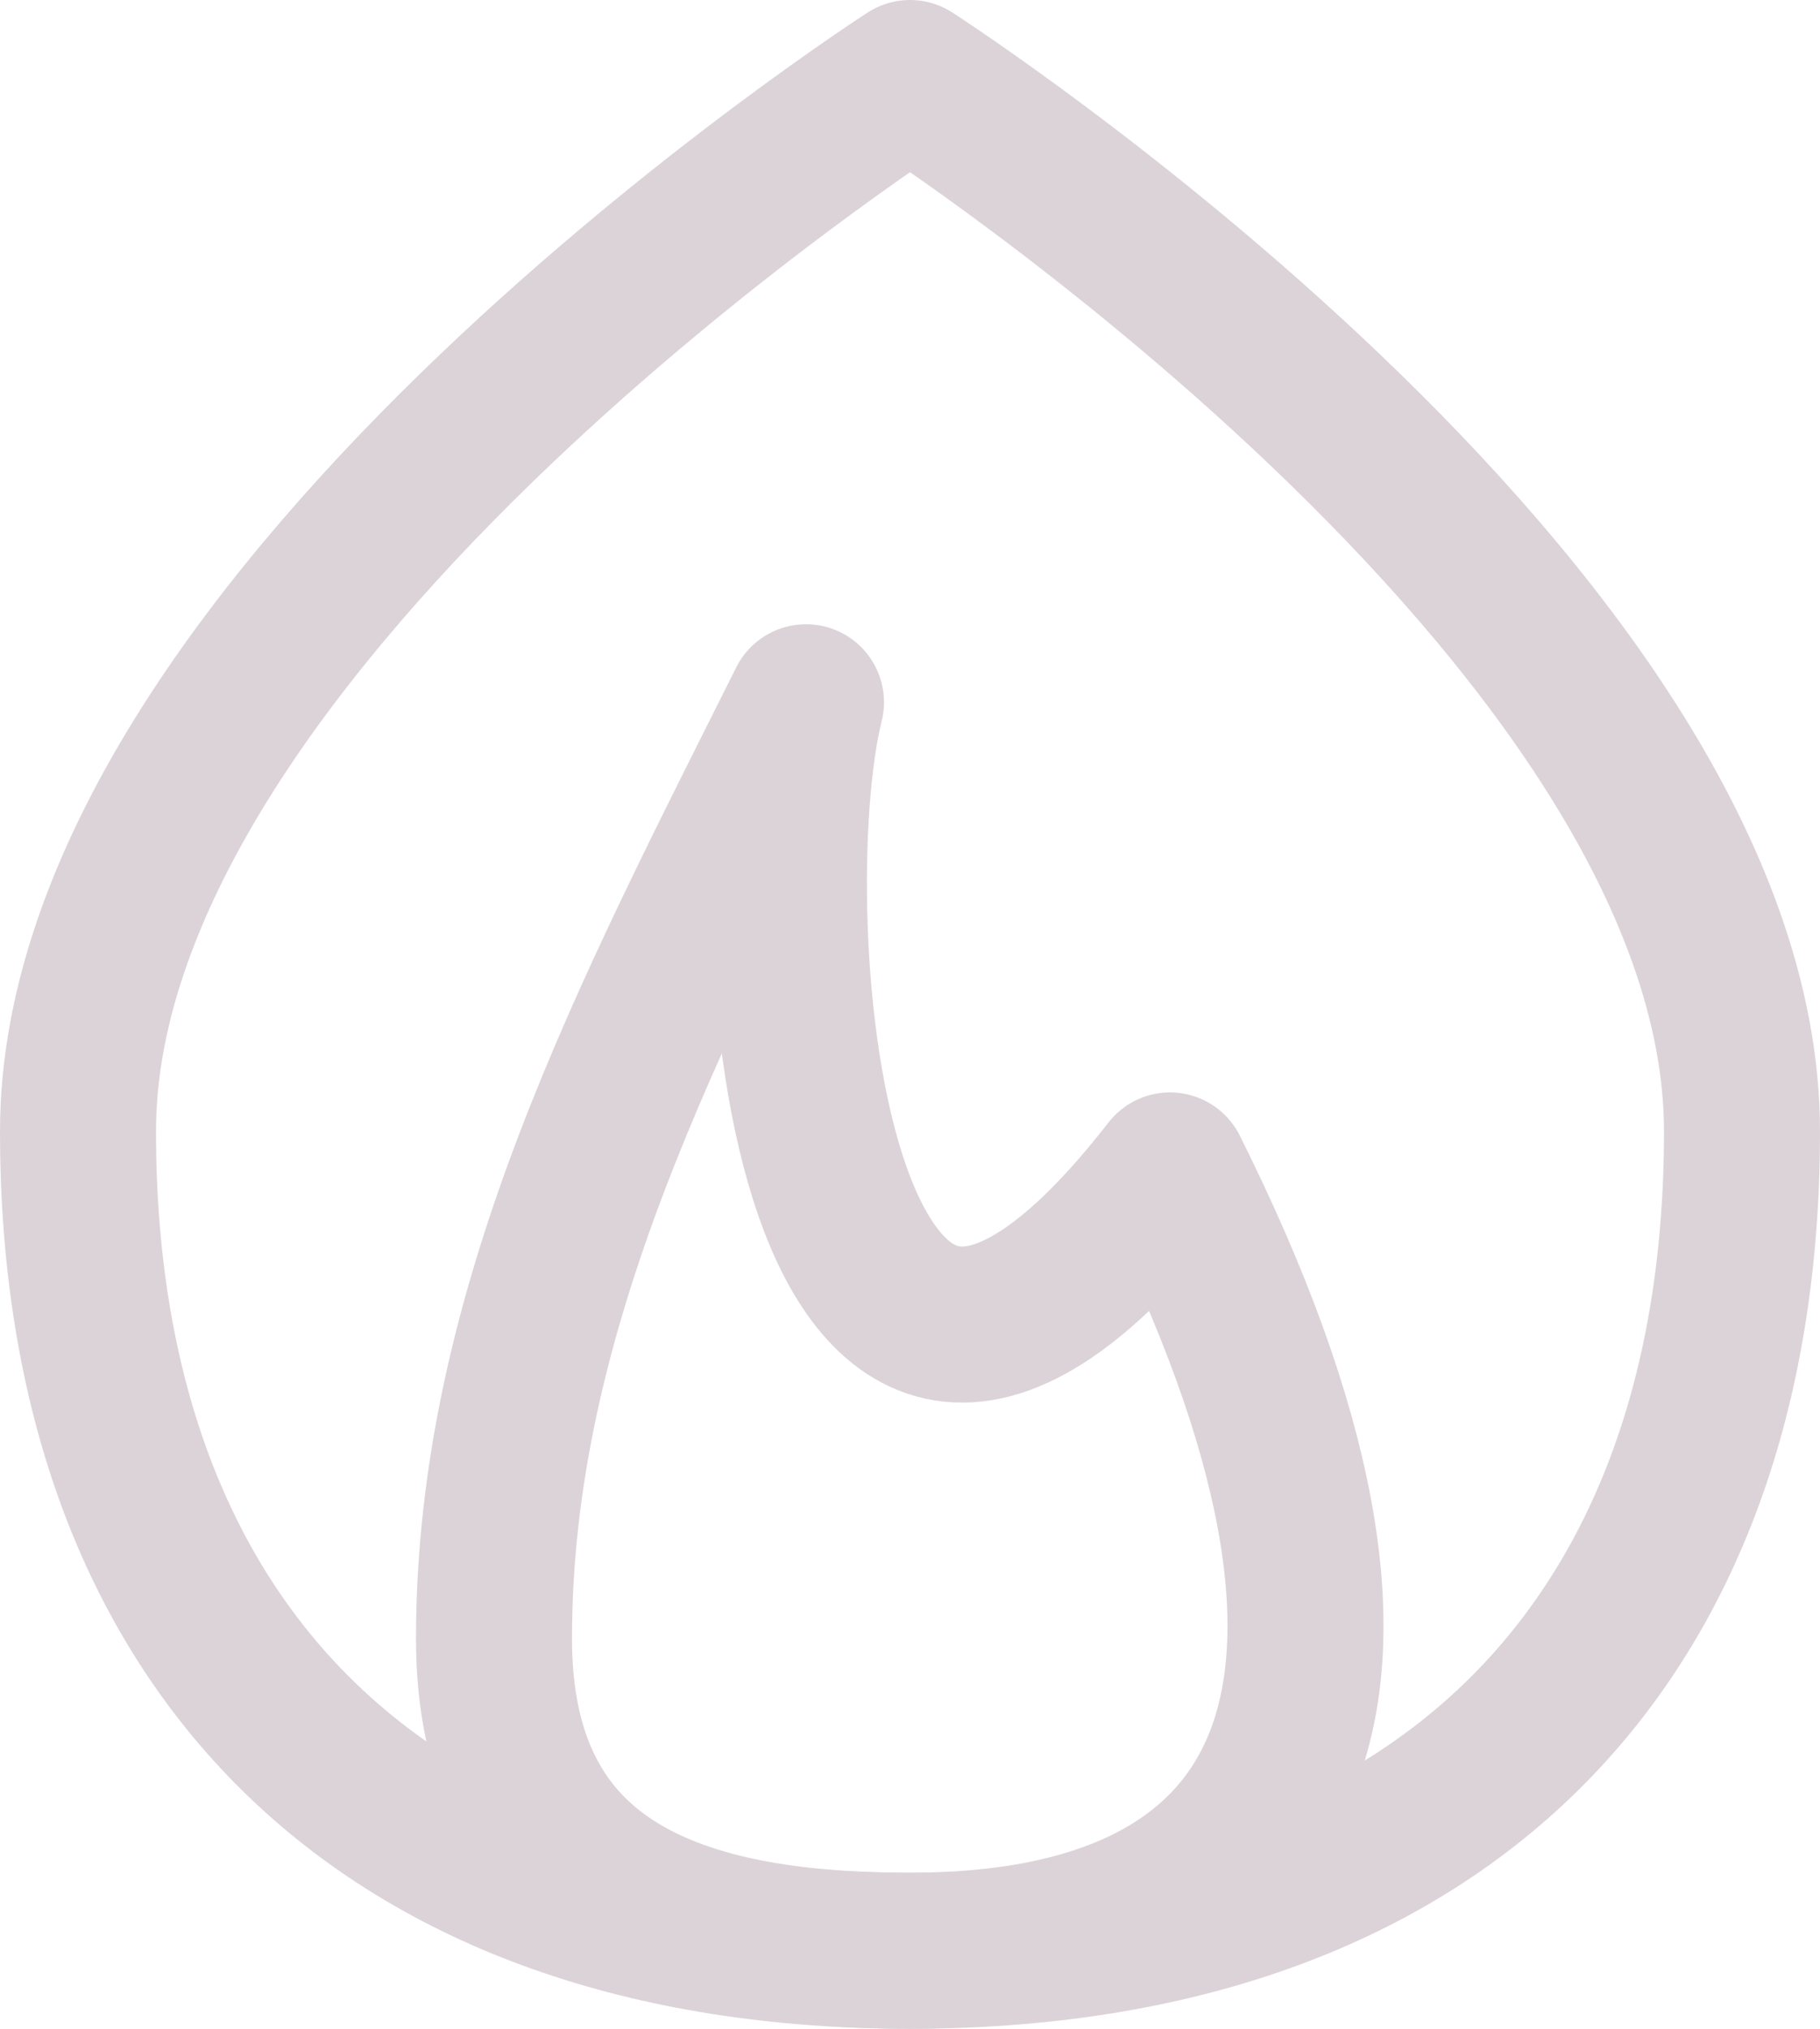
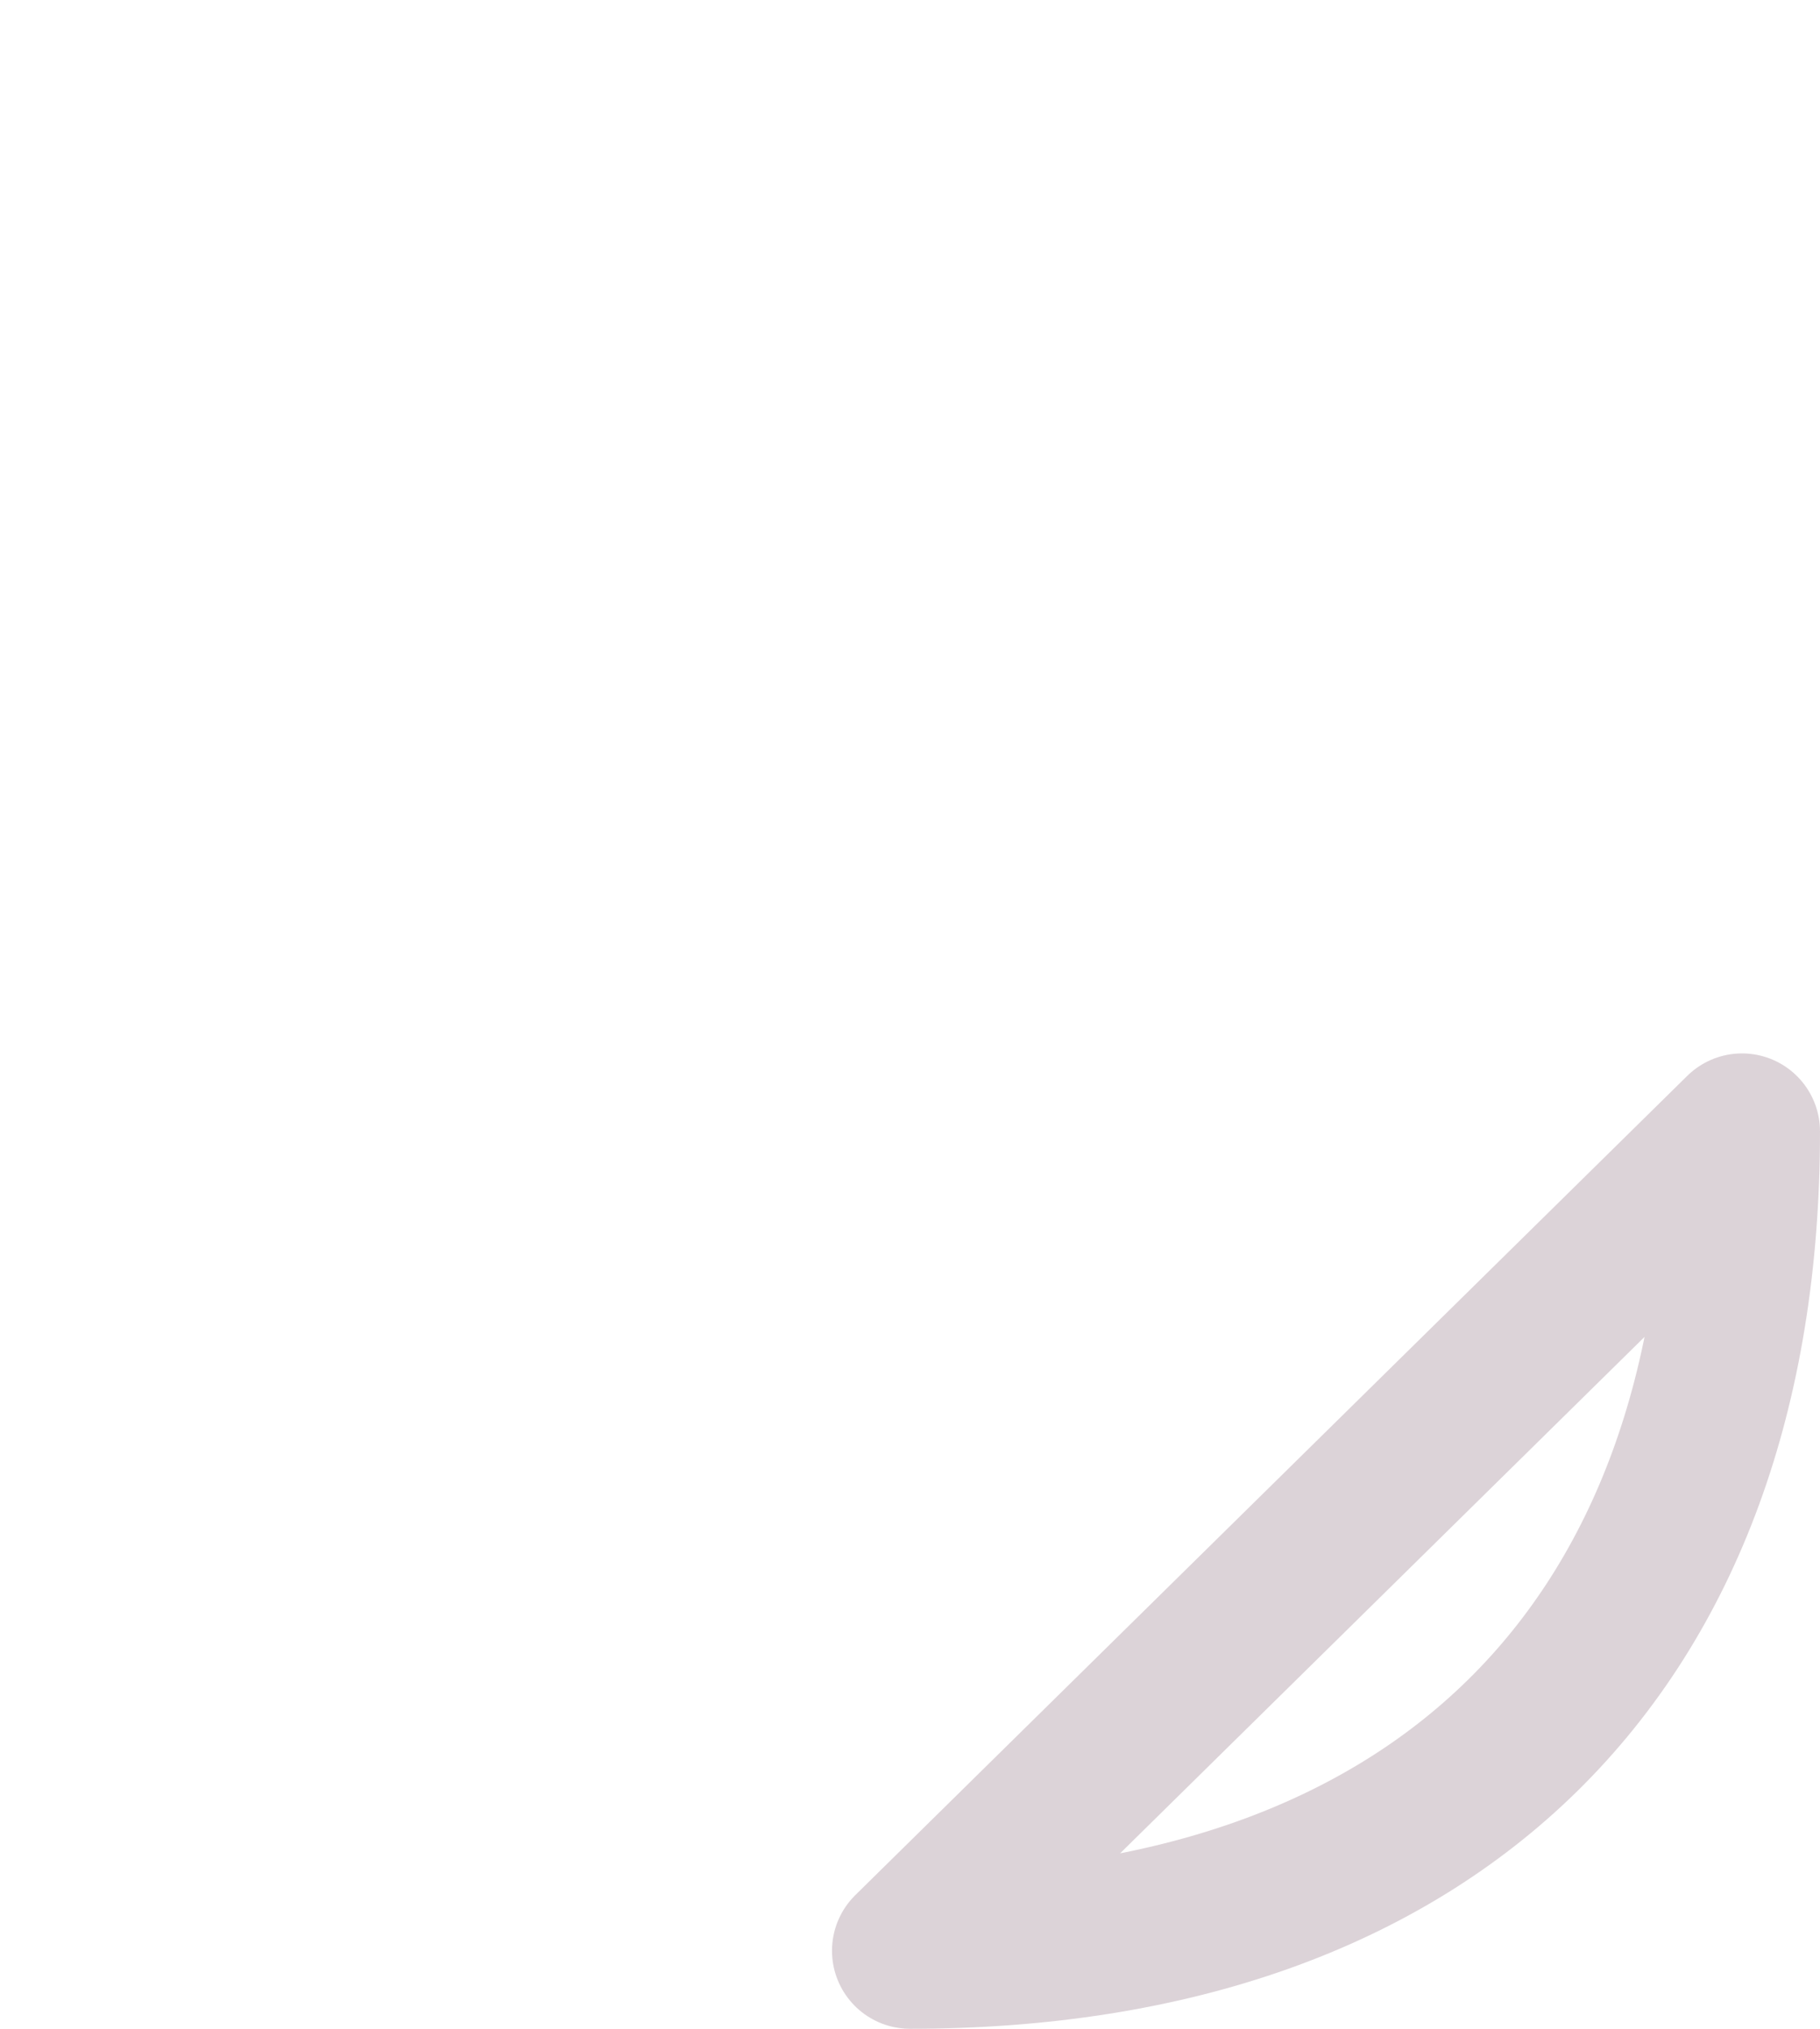
<svg xmlns="http://www.w3.org/2000/svg" width="17.5" height="19.5" viewBox="0 0 17.5 19.5">
  <g id="fire-flame" transform="translate(-3.25 -2.25)">
-     <path id="Path_62" data-name="Path 62" d="M8,18c0,2.415,1.791,3,4,3,3.759,0,5-2.5,2.5-7.5C11,18,10.5,11,11,9,9.5,12,8,14.818,8,18Z" fill="none" stroke="#dcd3d8" stroke-linecap="round" stroke-linejoin="round" stroke-width="1.5" />
-     <path id="Path_63" data-name="Path 63" d="M12,21c5.049,0,8-2.9,8-7.875S12,3,12,3,4,8.154,4,13.125,6.951,21,12,21Z" fill="none" stroke="#dcd3d8" stroke-linecap="round" stroke-linejoin="round" stroke-width="1.5" />
+     <path id="Path_63" data-name="Path 63" d="M12,21c5.049,0,8-2.9,8-7.875Z" fill="none" stroke="#dcd3d8" stroke-linecap="round" stroke-linejoin="round" stroke-width="1.5" />
  </g>
</svg>